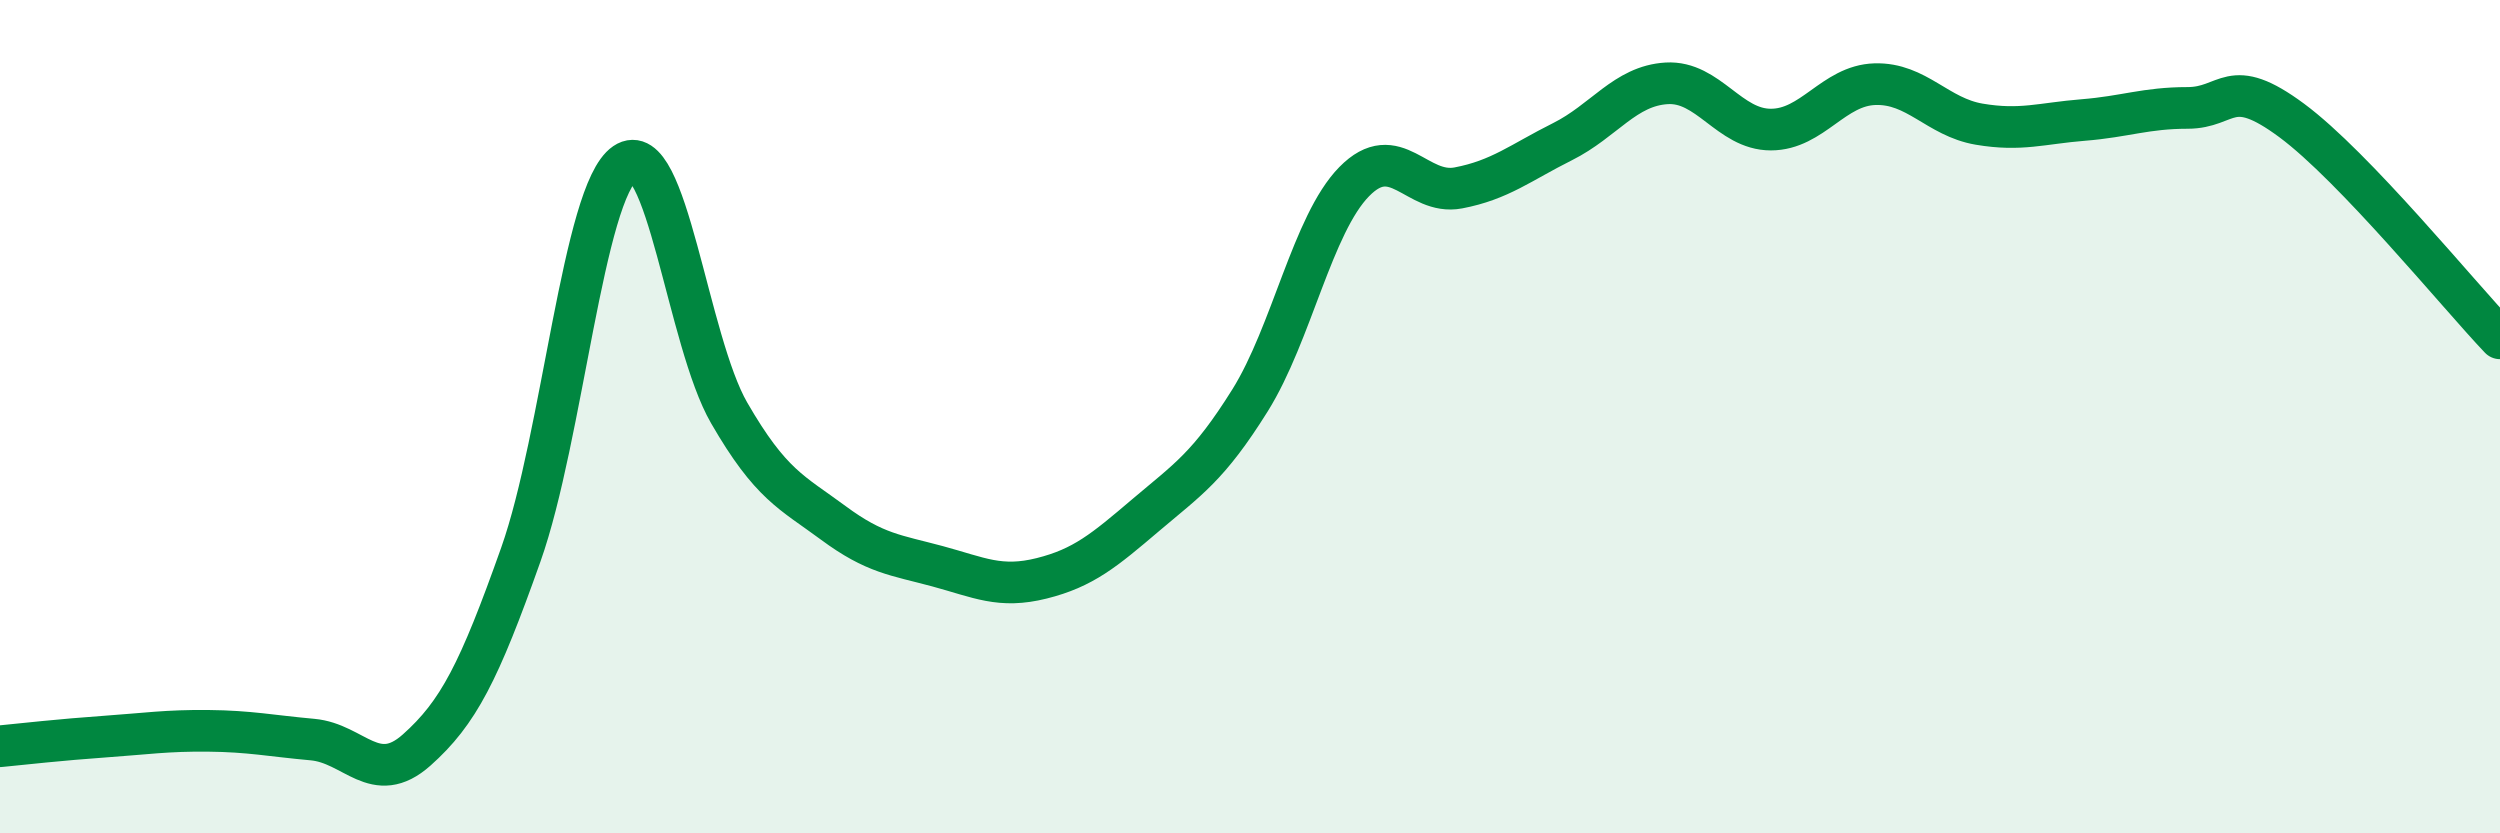
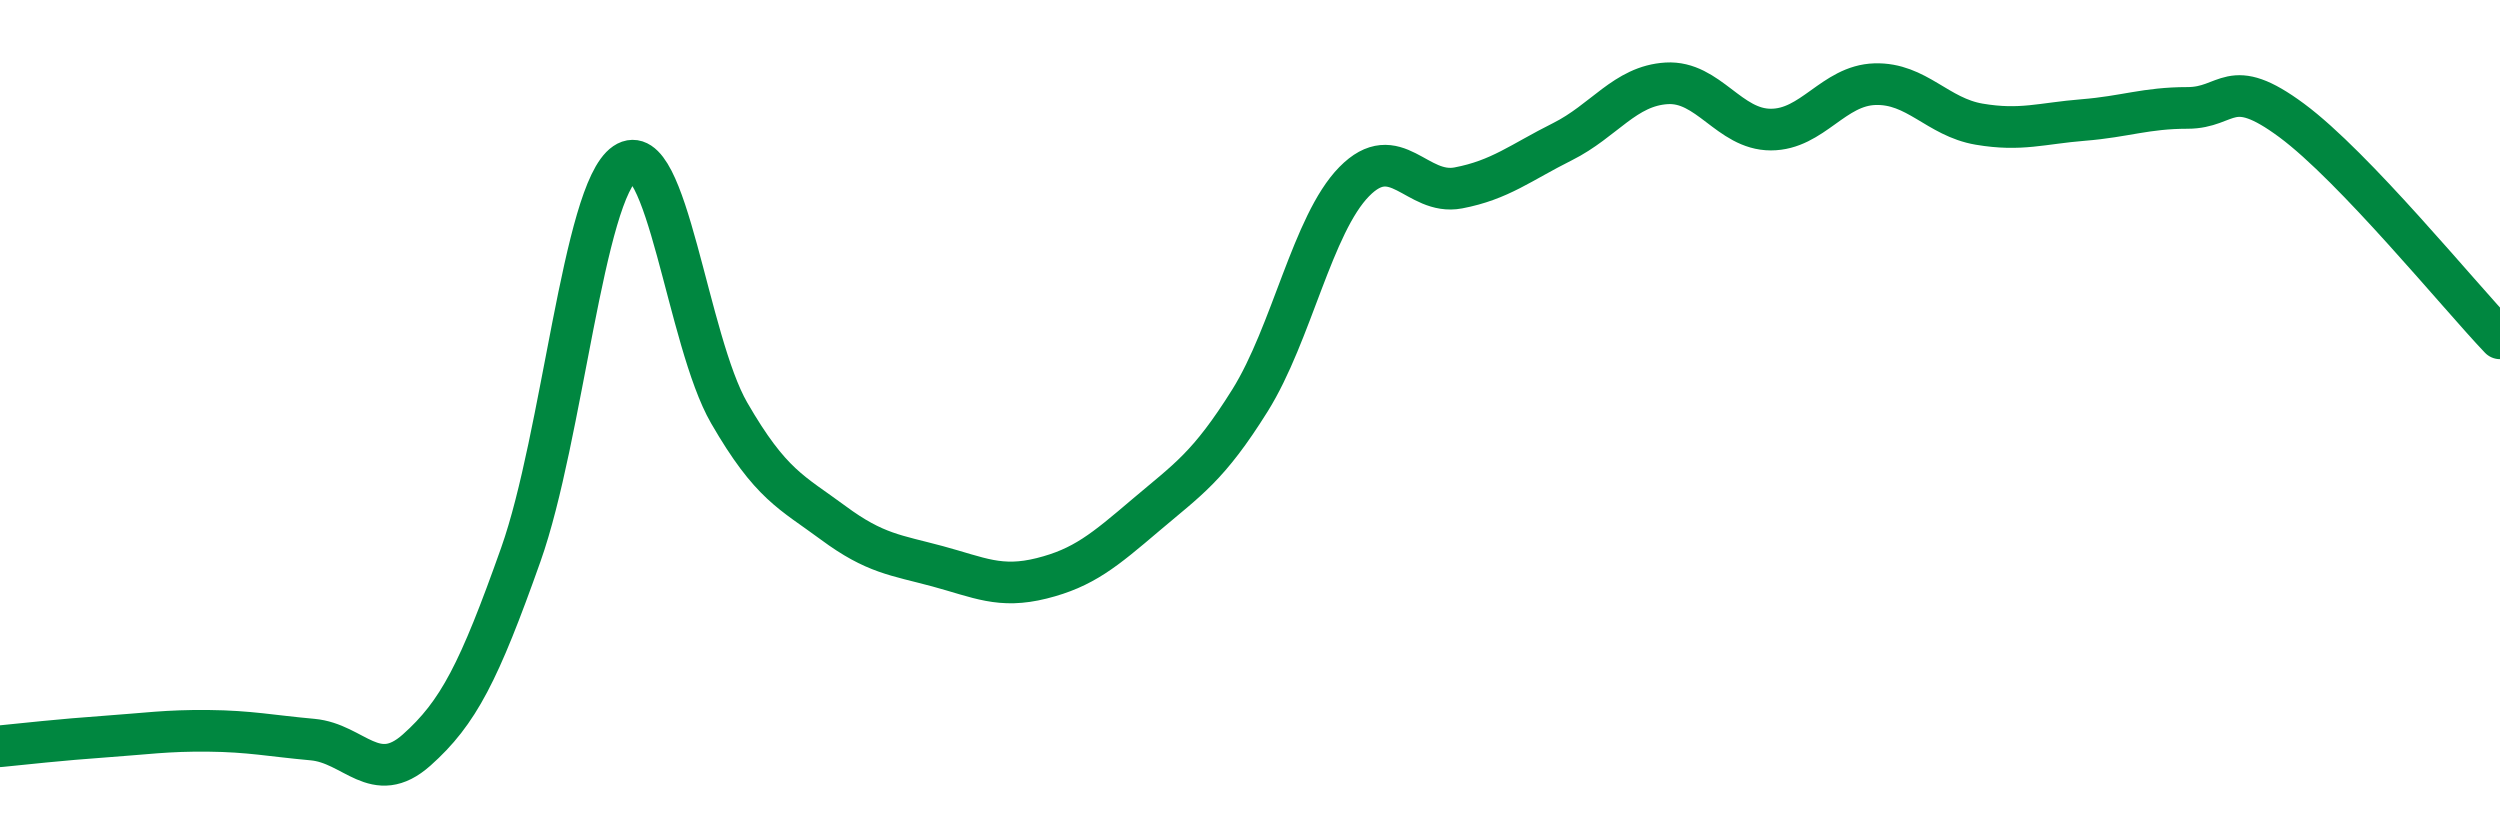
<svg xmlns="http://www.w3.org/2000/svg" width="60" height="20" viewBox="0 0 60 20">
-   <path d="M 0,17.91 C 0.5,17.86 1.5,17.75 2.5,17.68 C 3.5,17.61 4,17.53 5,17.54 C 6,17.55 6.5,17.66 7.5,17.75 C 8.5,17.84 9,18.89 10,18 C 11,17.11 11.5,16.13 12.5,13.31 C 13.5,10.49 14,4.6 15,3.92 C 16,3.24 16.5,8.18 17.5,9.91 C 18.5,11.64 19,11.81 20,12.55 C 21,13.29 21.5,13.32 22.5,13.59 C 23.5,13.86 24,14.13 25,13.88 C 26,13.63 26.5,13.21 27.5,12.36 C 28.5,11.51 29,11.21 30,9.61 C 31,8.01 31.5,5.38 32.5,4.36 C 33.5,3.34 34,4.7 35,4.51 C 36,4.32 36.5,3.9 37.5,3.4 C 38.5,2.9 39,2.06 40,2 C 41,1.94 41.5,3.11 42.5,3.11 C 43.5,3.11 44,2.05 45,2.02 C 46,1.99 46.5,2.81 47.5,2.98 C 48.5,3.15 49,2.96 50,2.88 C 51,2.8 51.5,2.59 52.5,2.59 C 53.5,2.59 53.5,1.78 55,2.89 C 56.5,4 59,7.07 60,8.12L60 20L0 20Z" fill="#008740" opacity="0.1" stroke-linecap="round" stroke-linejoin="round" />
  <path d="M 0,17.91 C 0.5,17.86 1.5,17.75 2.5,17.68 C 3.5,17.61 4,17.53 5,17.54 C 6,17.55 6.5,17.66 7.5,17.75 C 8.5,17.84 9,18.89 10,18 C 11,17.11 11.5,16.13 12.5,13.31 C 13.5,10.49 14,4.6 15,3.92 C 16,3.24 16.5,8.18 17.5,9.91 C 18.5,11.64 19,11.81 20,12.55 C 21,13.29 21.5,13.32 22.5,13.59 C 23.5,13.86 24,14.13 25,13.88 C 26,13.63 26.5,13.21 27.5,12.36 C 28.5,11.51 29,11.21 30,9.61 C 31,8.01 31.5,5.38 32.5,4.36 C 33.5,3.34 34,4.7 35,4.51 C 36,4.32 36.5,3.9 37.5,3.4 C 38.5,2.9 39,2.06 40,2 C 41,1.94 41.5,3.11 42.5,3.11 C 43.5,3.11 44,2.05 45,2.02 C 46,1.99 46.5,2.81 47.5,2.98 C 48.5,3.15 49,2.96 50,2.88 C 51,2.8 51.5,2.59 52.5,2.59 C 53.5,2.59 53.5,1.78 55,2.89 C 56.5,4 59,7.07 60,8.12" stroke="#008740" stroke-width="1" fill="none" stroke-linecap="round" stroke-linejoin="round" />
</svg>